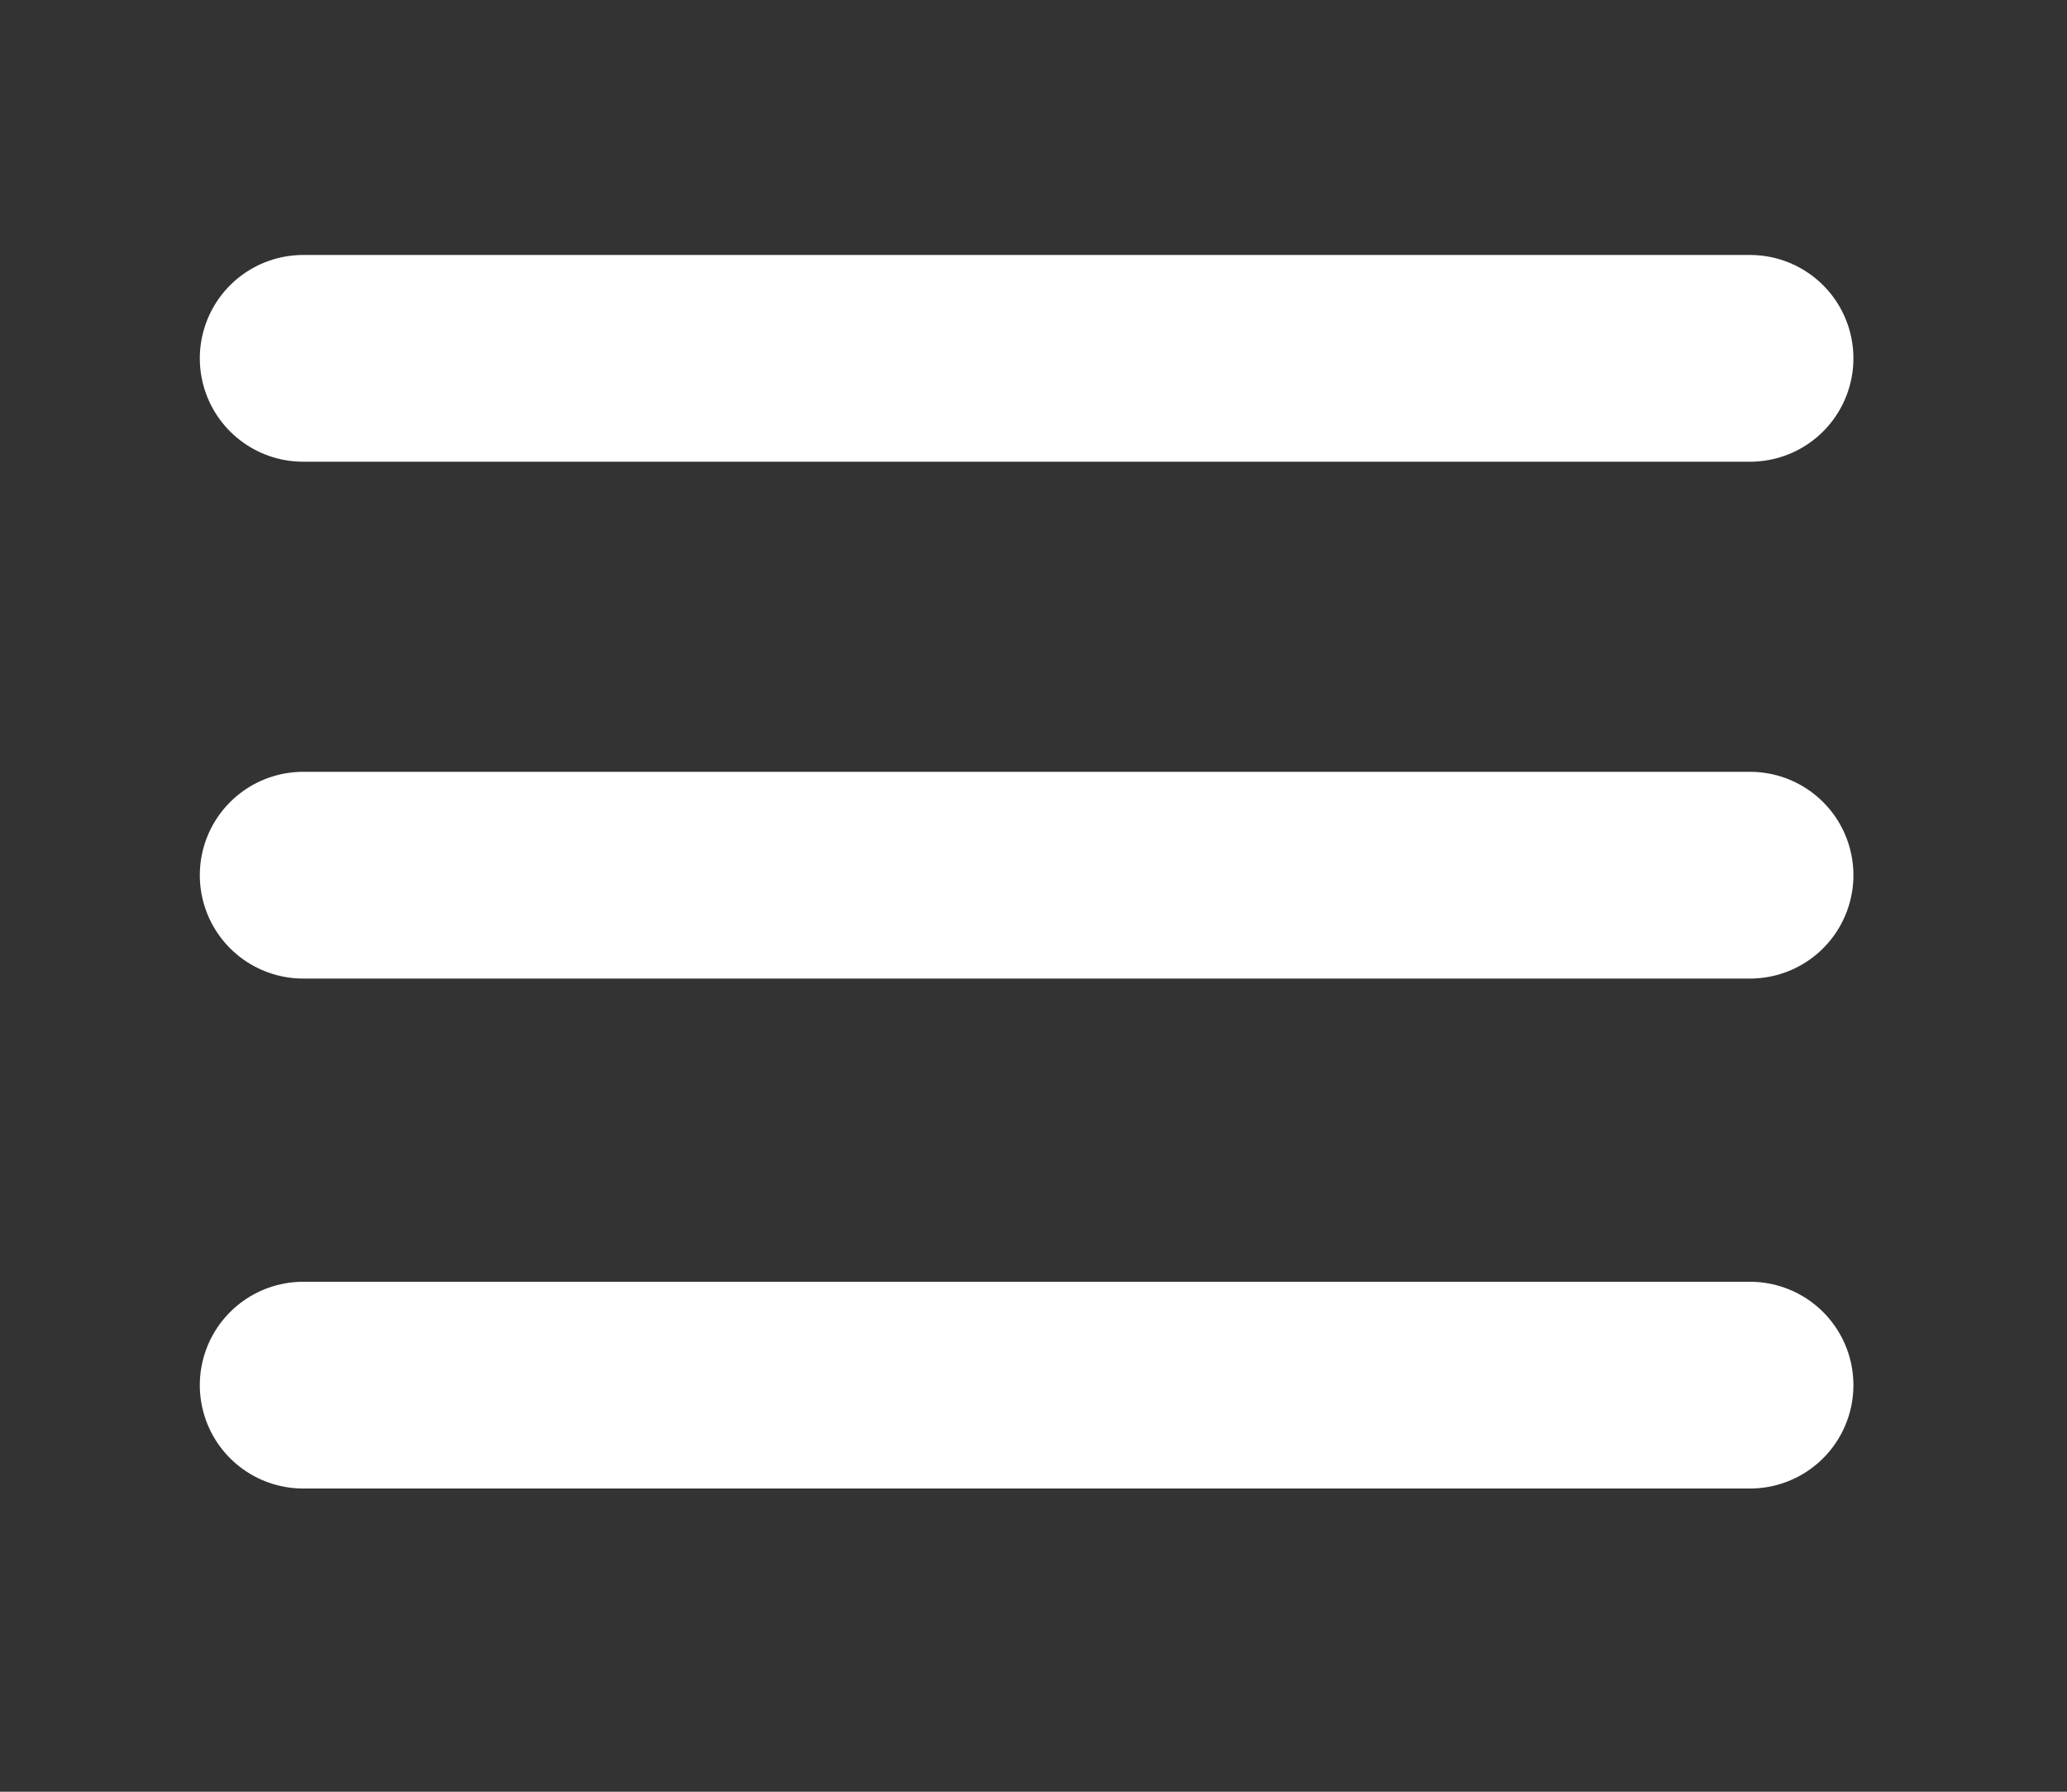
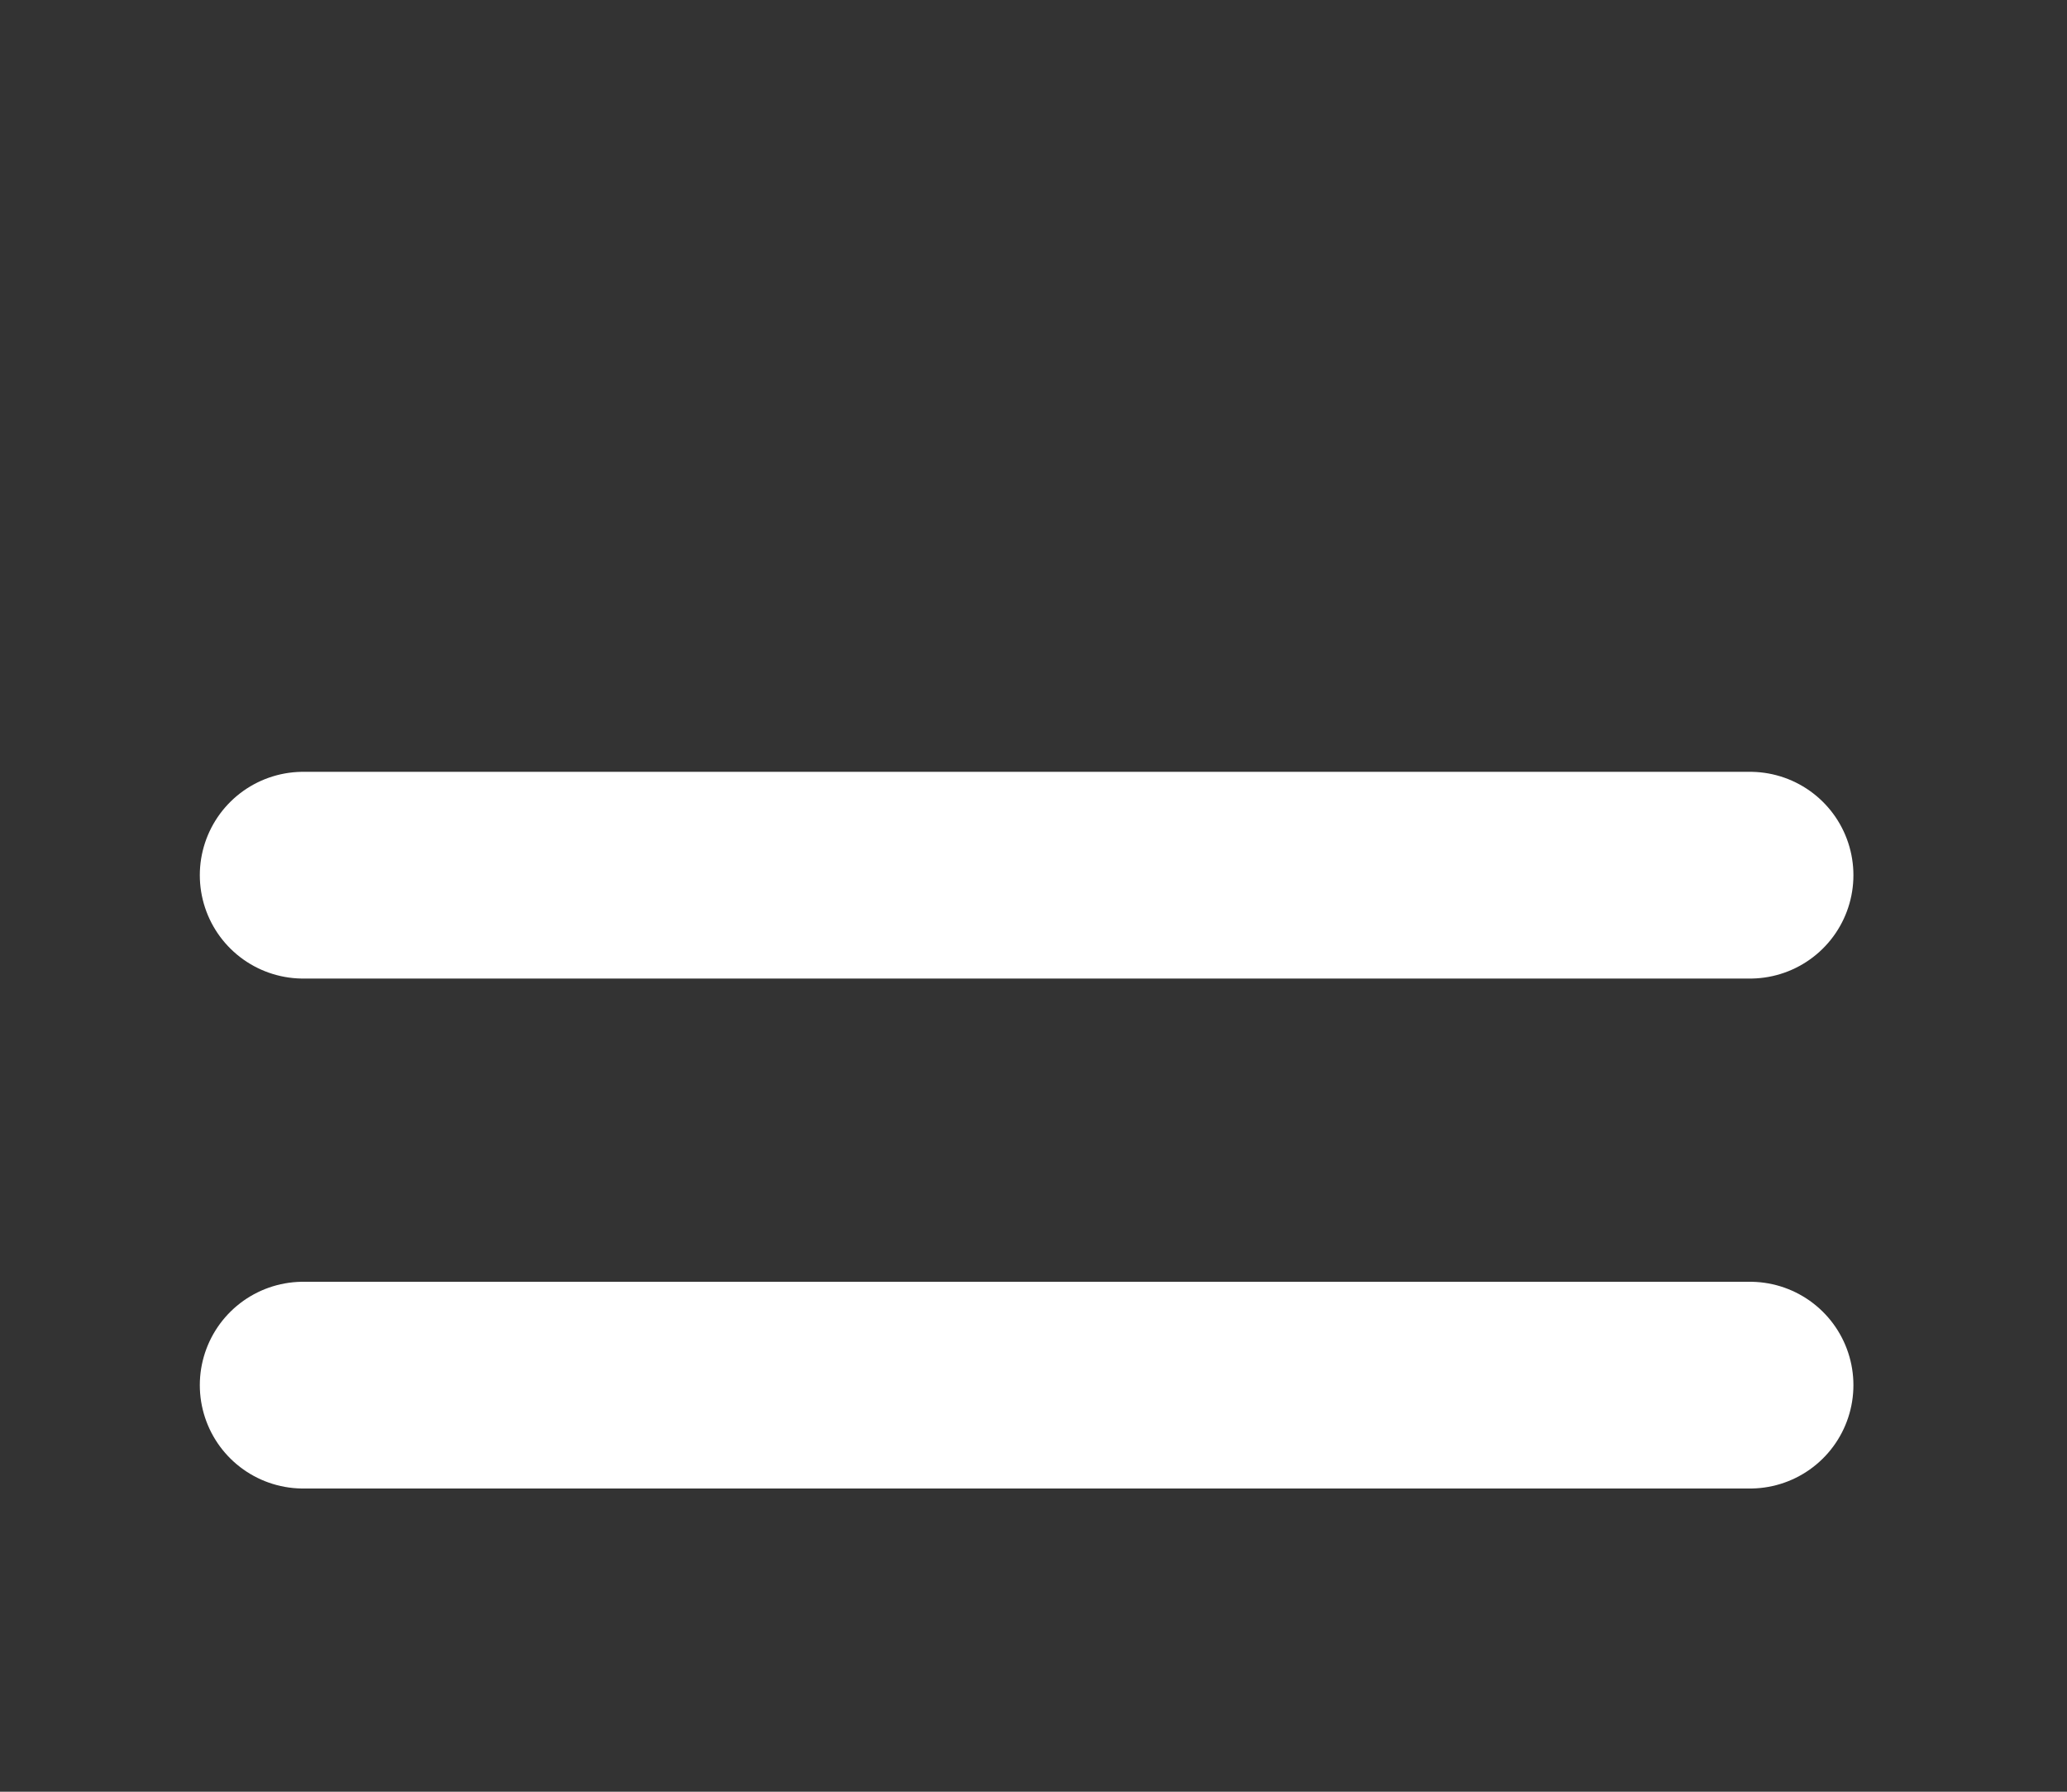
<svg xmlns="http://www.w3.org/2000/svg" version="1.1" id="Layer_1" x="0px" y="0px" viewBox="0 0 30 26" style="enable-background:new 0 0 30 26;" xml:space="preserve">
  <rect x="0" y="0" width="30" height="26" fill="#333333" stroke="none" />
  <style type="text/css">
	.st0{fill:white;stroke:#ffffff;stroke-width:3;stroke-linecap:round;stroke-linejoin:round;stroke-miterlimit:10;}
</style>
-   <line class="st0" x1="25.4" y1="5.2" x2="4.4" y2="5.2" />
  <line class="st0" x1="25.4" y1="12.7" x2="4.4" y2="12.7" />
  <line class="st0" x1="25.4" y1="20.1" x2="4.4" y2="20.1" />
</svg>